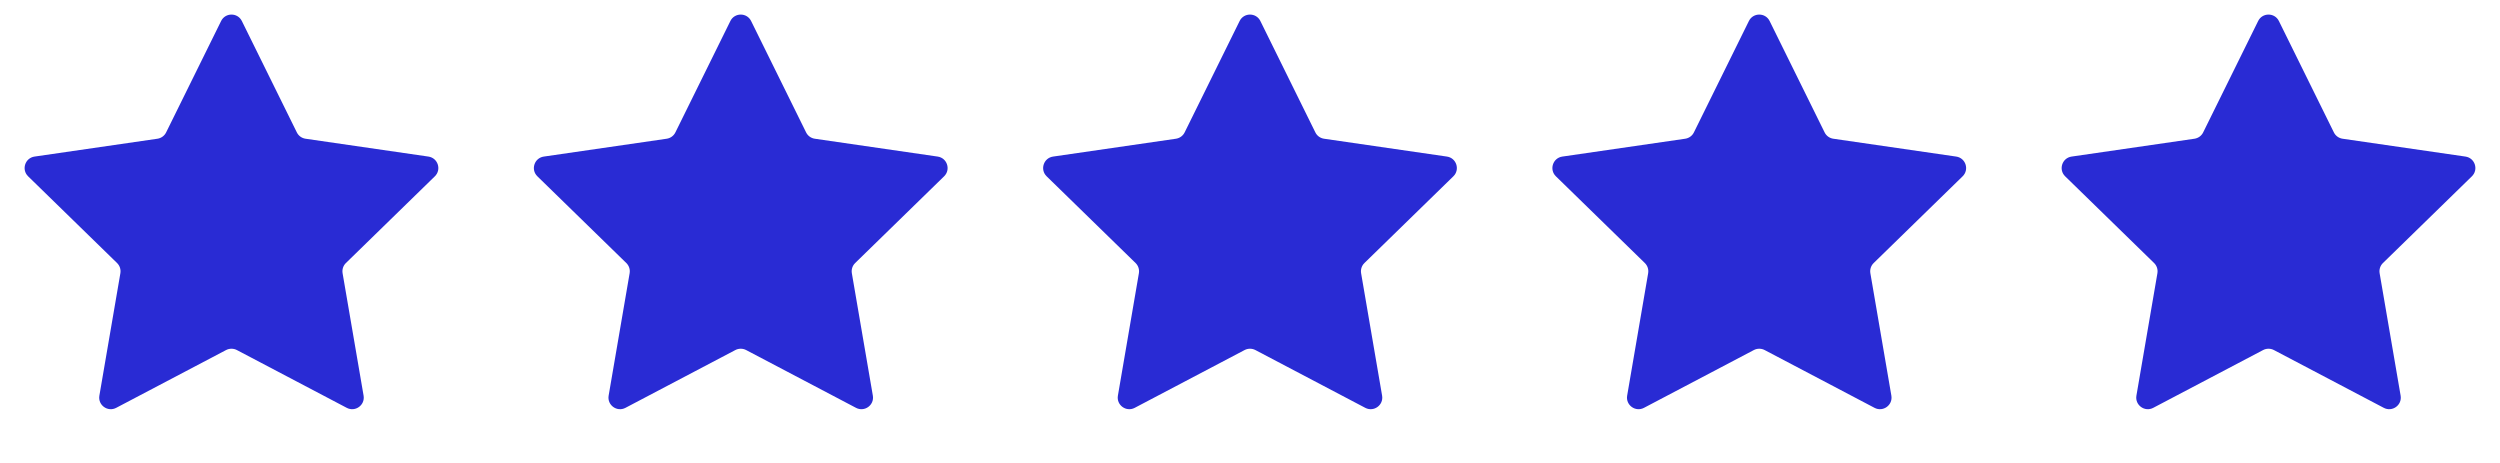
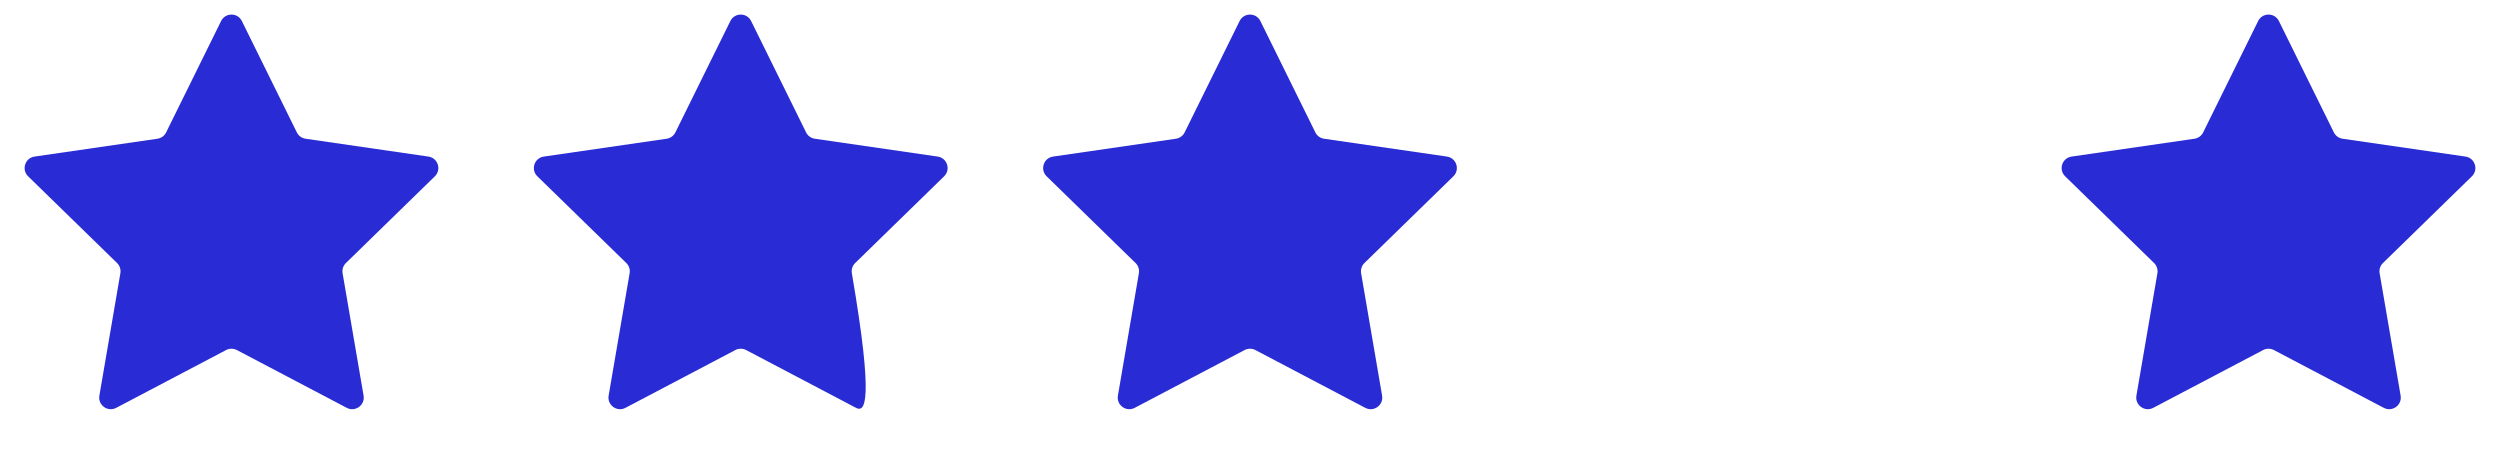
<svg xmlns="http://www.w3.org/2000/svg" width="108" height="20" viewBox="0 0 108 20" fill="none">
  <path d="M9.552 0.908C9.735 0.537 10.265 0.537 10.448 0.908L12.823 5.719C12.895 5.867 13.036 5.969 13.199 5.993L18.508 6.764C18.918 6.824 19.082 7.328 18.785 7.617L14.944 11.362C14.826 11.476 14.772 11.642 14.8 11.804L15.707 17.092C15.777 17.5 15.348 17.812 14.981 17.619L10.233 15.122C10.087 15.046 9.913 15.046 9.767 15.122L5.019 17.619C4.652 17.812 4.223 17.5 4.293 17.092L5.2 11.804C5.228 11.642 5.174 11.476 5.056 11.362L1.215 7.617C0.918 7.328 1.082 6.824 1.492 6.764L6.801 5.993C6.964 5.969 7.105 5.867 7.177 5.719L9.552 0.908Z" fill="#292BD4" />
-   <path d="M31.552 0.908C31.735 0.537 32.265 0.537 32.448 0.908L34.823 5.719C34.895 5.867 35.036 5.969 35.199 5.993L40.508 6.764C40.918 6.824 41.082 7.328 40.785 7.617L36.944 11.362C36.826 11.476 36.772 11.642 36.8 11.804L37.707 17.092C37.777 17.5 37.348 17.812 36.981 17.619L32.233 15.122C32.087 15.046 31.913 15.046 31.767 15.122L27.019 17.619C26.652 17.812 26.223 17.5 26.293 17.092L27.2 11.804C27.228 11.642 27.174 11.476 27.056 11.362L23.215 7.617C22.918 7.328 23.082 6.824 23.492 6.764L28.801 5.993C28.964 5.969 29.105 5.867 29.177 5.719L31.552 0.908Z" fill="#292BD4" />
+   <path d="M31.552 0.908C31.735 0.537 32.265 0.537 32.448 0.908L34.823 5.719C34.895 5.867 35.036 5.969 35.199 5.993L40.508 6.764C40.918 6.824 41.082 7.328 40.785 7.617L36.944 11.362C36.826 11.476 36.772 11.642 36.8 11.804C37.777 17.5 37.348 17.812 36.981 17.619L32.233 15.122C32.087 15.046 31.913 15.046 31.767 15.122L27.019 17.619C26.652 17.812 26.223 17.5 26.293 17.092L27.2 11.804C27.228 11.642 27.174 11.476 27.056 11.362L23.215 7.617C22.918 7.328 23.082 6.824 23.492 6.764L28.801 5.993C28.964 5.969 29.105 5.867 29.177 5.719L31.552 0.908Z" fill="#292BD4" />
  <path d="M53.552 0.908C53.735 0.537 54.265 0.537 54.448 0.908L56.823 5.719C56.895 5.867 57.036 5.969 57.199 5.993L62.508 6.764C62.918 6.824 63.082 7.328 62.785 7.617L58.944 11.362C58.826 11.476 58.772 11.642 58.8 11.804L59.707 17.092C59.777 17.5 59.348 17.812 58.981 17.619L54.233 15.122C54.087 15.046 53.913 15.046 53.767 15.122L49.019 17.619C48.652 17.812 48.223 17.5 48.293 17.092L49.2 11.804C49.228 11.642 49.174 11.476 49.056 11.362L45.215 7.617C44.918 7.328 45.082 6.824 45.492 6.764L50.801 5.993C50.964 5.969 51.105 5.867 51.177 5.719L53.552 0.908Z" fill="#292BD4" />
-   <path d="M75.552 0.908C75.735 0.537 76.265 0.537 76.448 0.908L78.823 5.719C78.895 5.867 79.036 5.969 79.199 5.993L84.508 6.764C84.918 6.824 85.082 7.328 84.785 7.617L80.944 11.362C80.826 11.476 80.772 11.642 80.8 11.804L81.707 17.092C81.777 17.5 81.348 17.812 80.981 17.619L76.233 15.122C76.087 15.046 75.913 15.046 75.767 15.122L71.019 17.619C70.652 17.812 70.223 17.5 70.293 17.092L71.2 11.804C71.228 11.642 71.174 11.476 71.056 11.362L67.215 7.617C66.918 7.328 67.082 6.824 67.492 6.764L72.801 5.993C72.964 5.969 73.105 5.867 73.177 5.719L75.552 0.908Z" fill="#292BD4" />
  <path d="M97.552 0.908C97.735 0.537 98.265 0.537 98.448 0.908L100.823 5.719C100.895 5.867 101.036 5.969 101.199 5.993L106.508 6.764C106.918 6.824 107.082 7.328 106.785 7.617L102.944 11.362C102.826 11.476 102.772 11.642 102.8 11.804L103.707 17.092C103.777 17.5 103.348 17.812 102.981 17.619L98.233 15.122C98.087 15.046 97.913 15.046 97.767 15.122L93.019 17.619C92.652 17.812 92.223 17.5 92.293 17.092L93.2 11.804C93.228 11.642 93.174 11.476 93.056 11.362L89.215 7.617C88.918 7.328 89.082 6.824 89.492 6.764L94.801 5.993C94.964 5.969 95.105 5.867 95.177 5.719L97.552 0.908Z" fill="#292BD4" />
</svg>